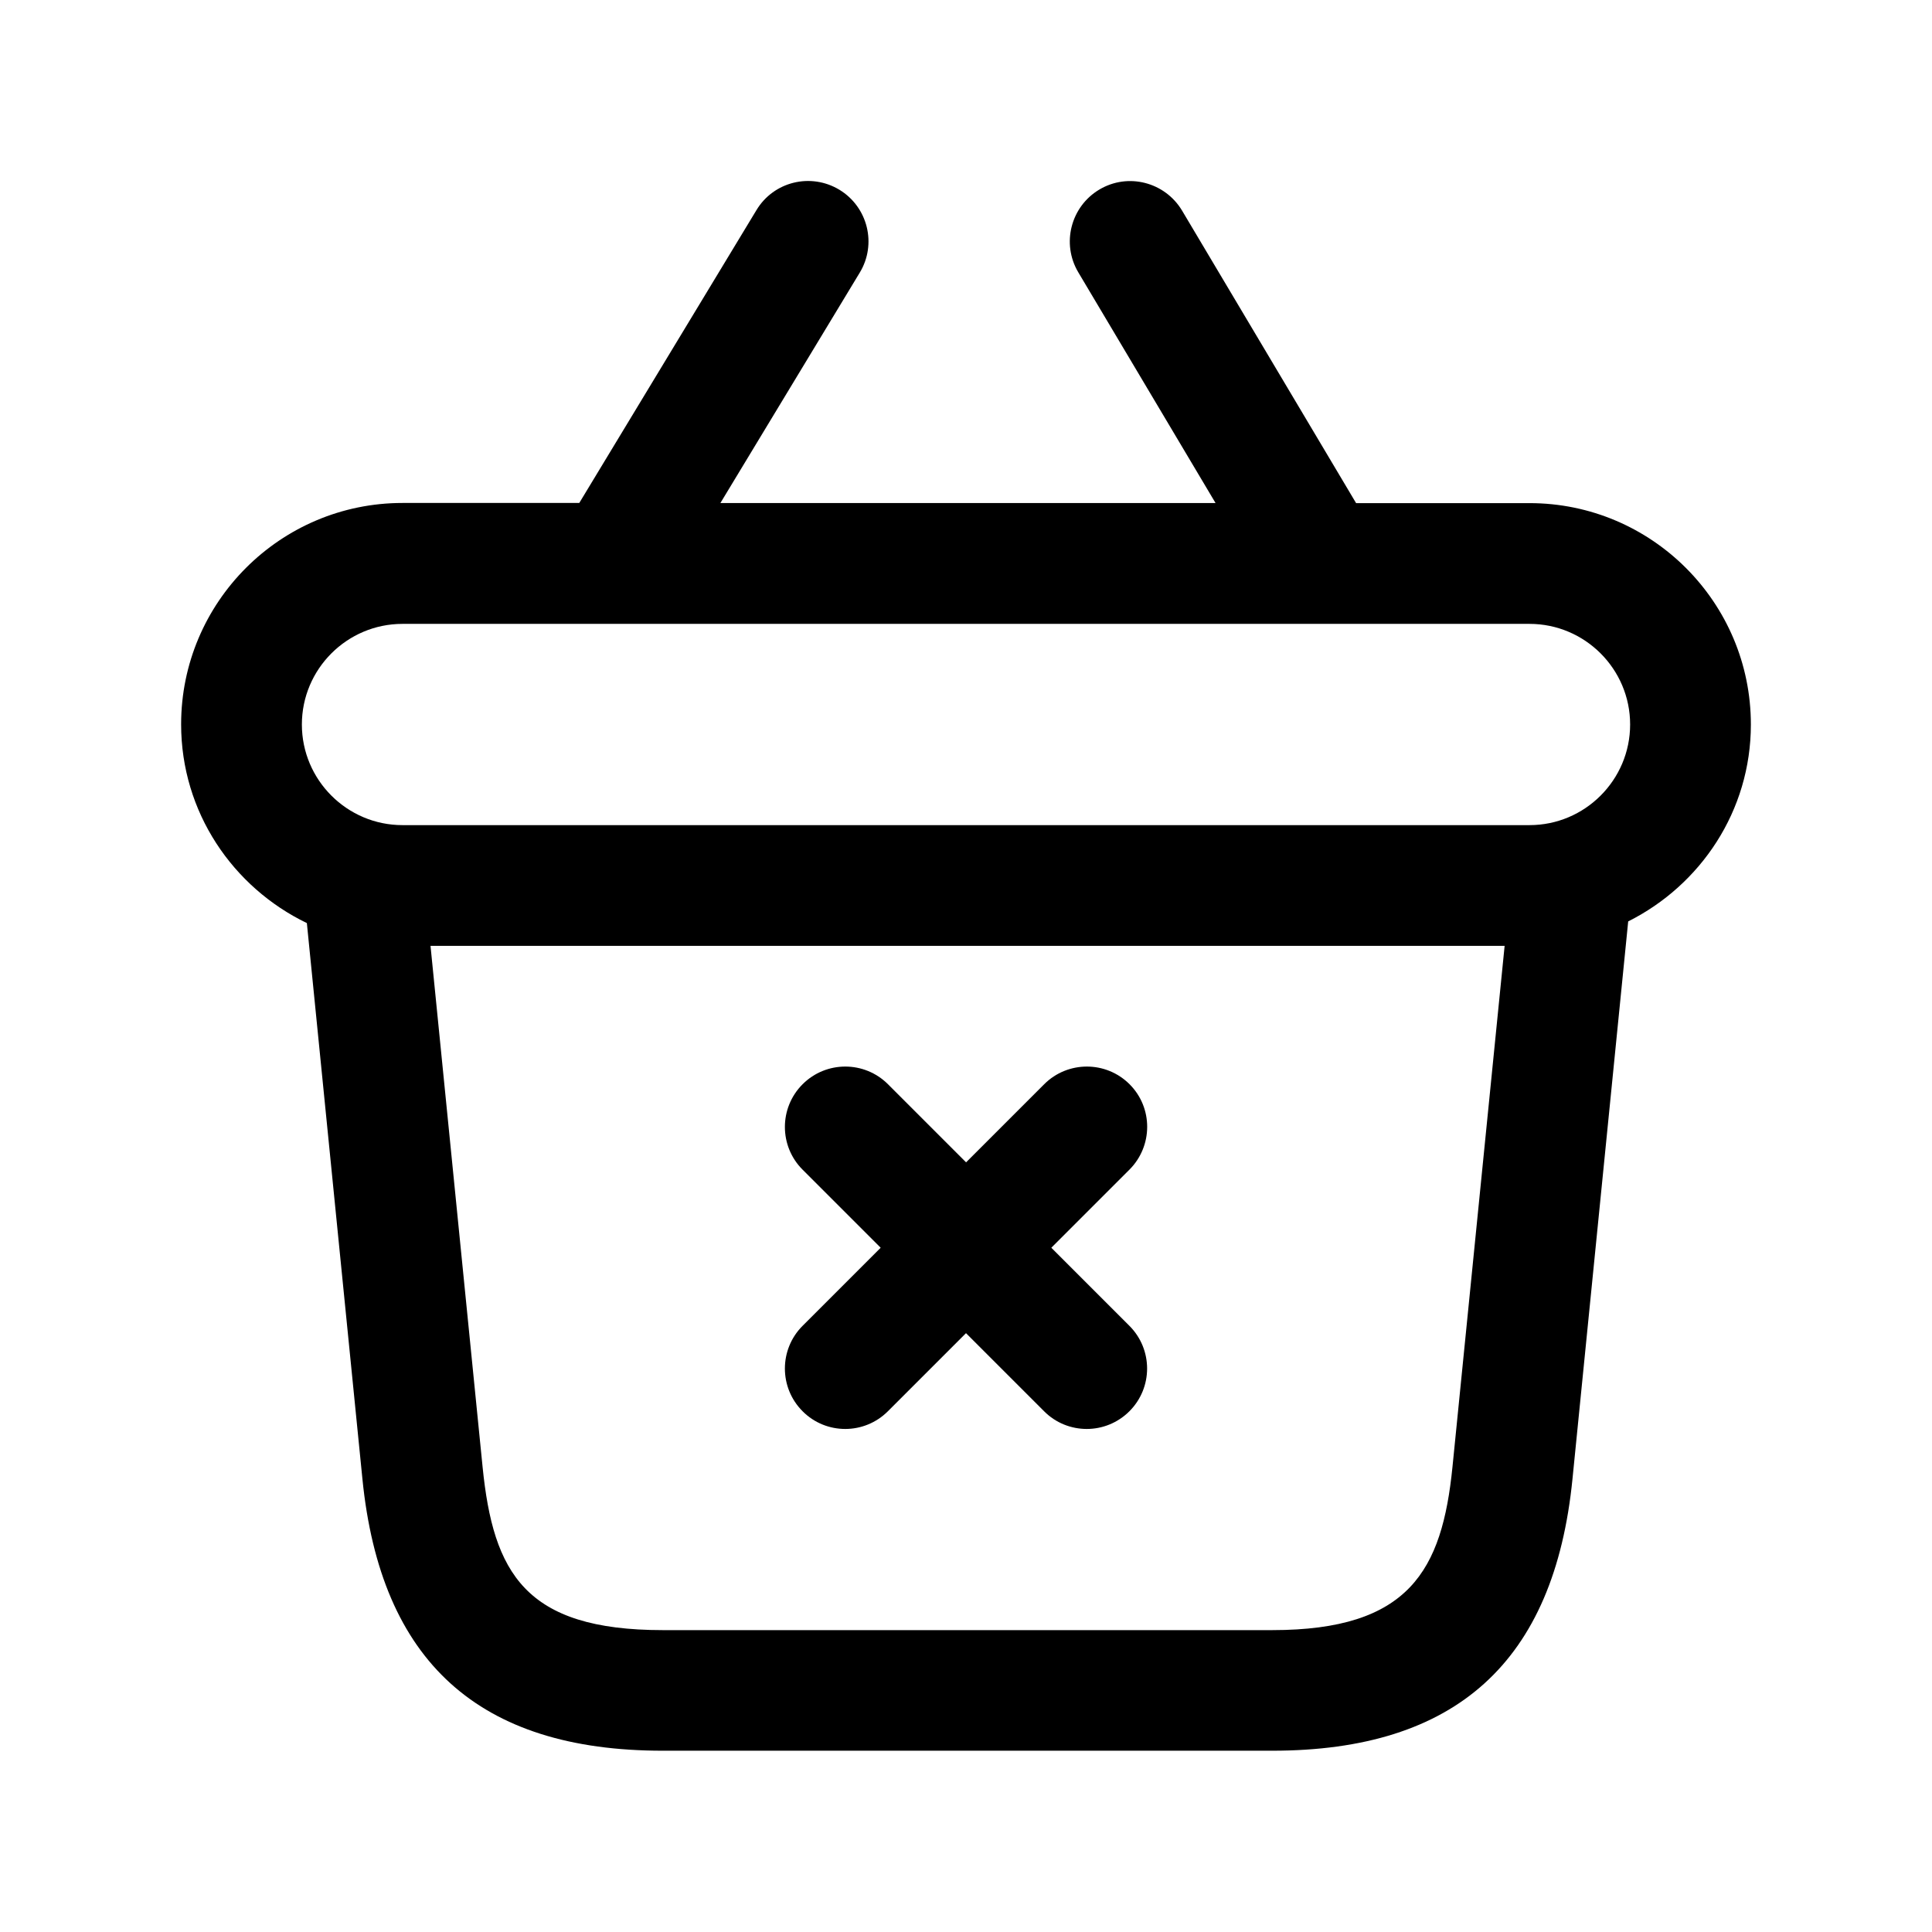
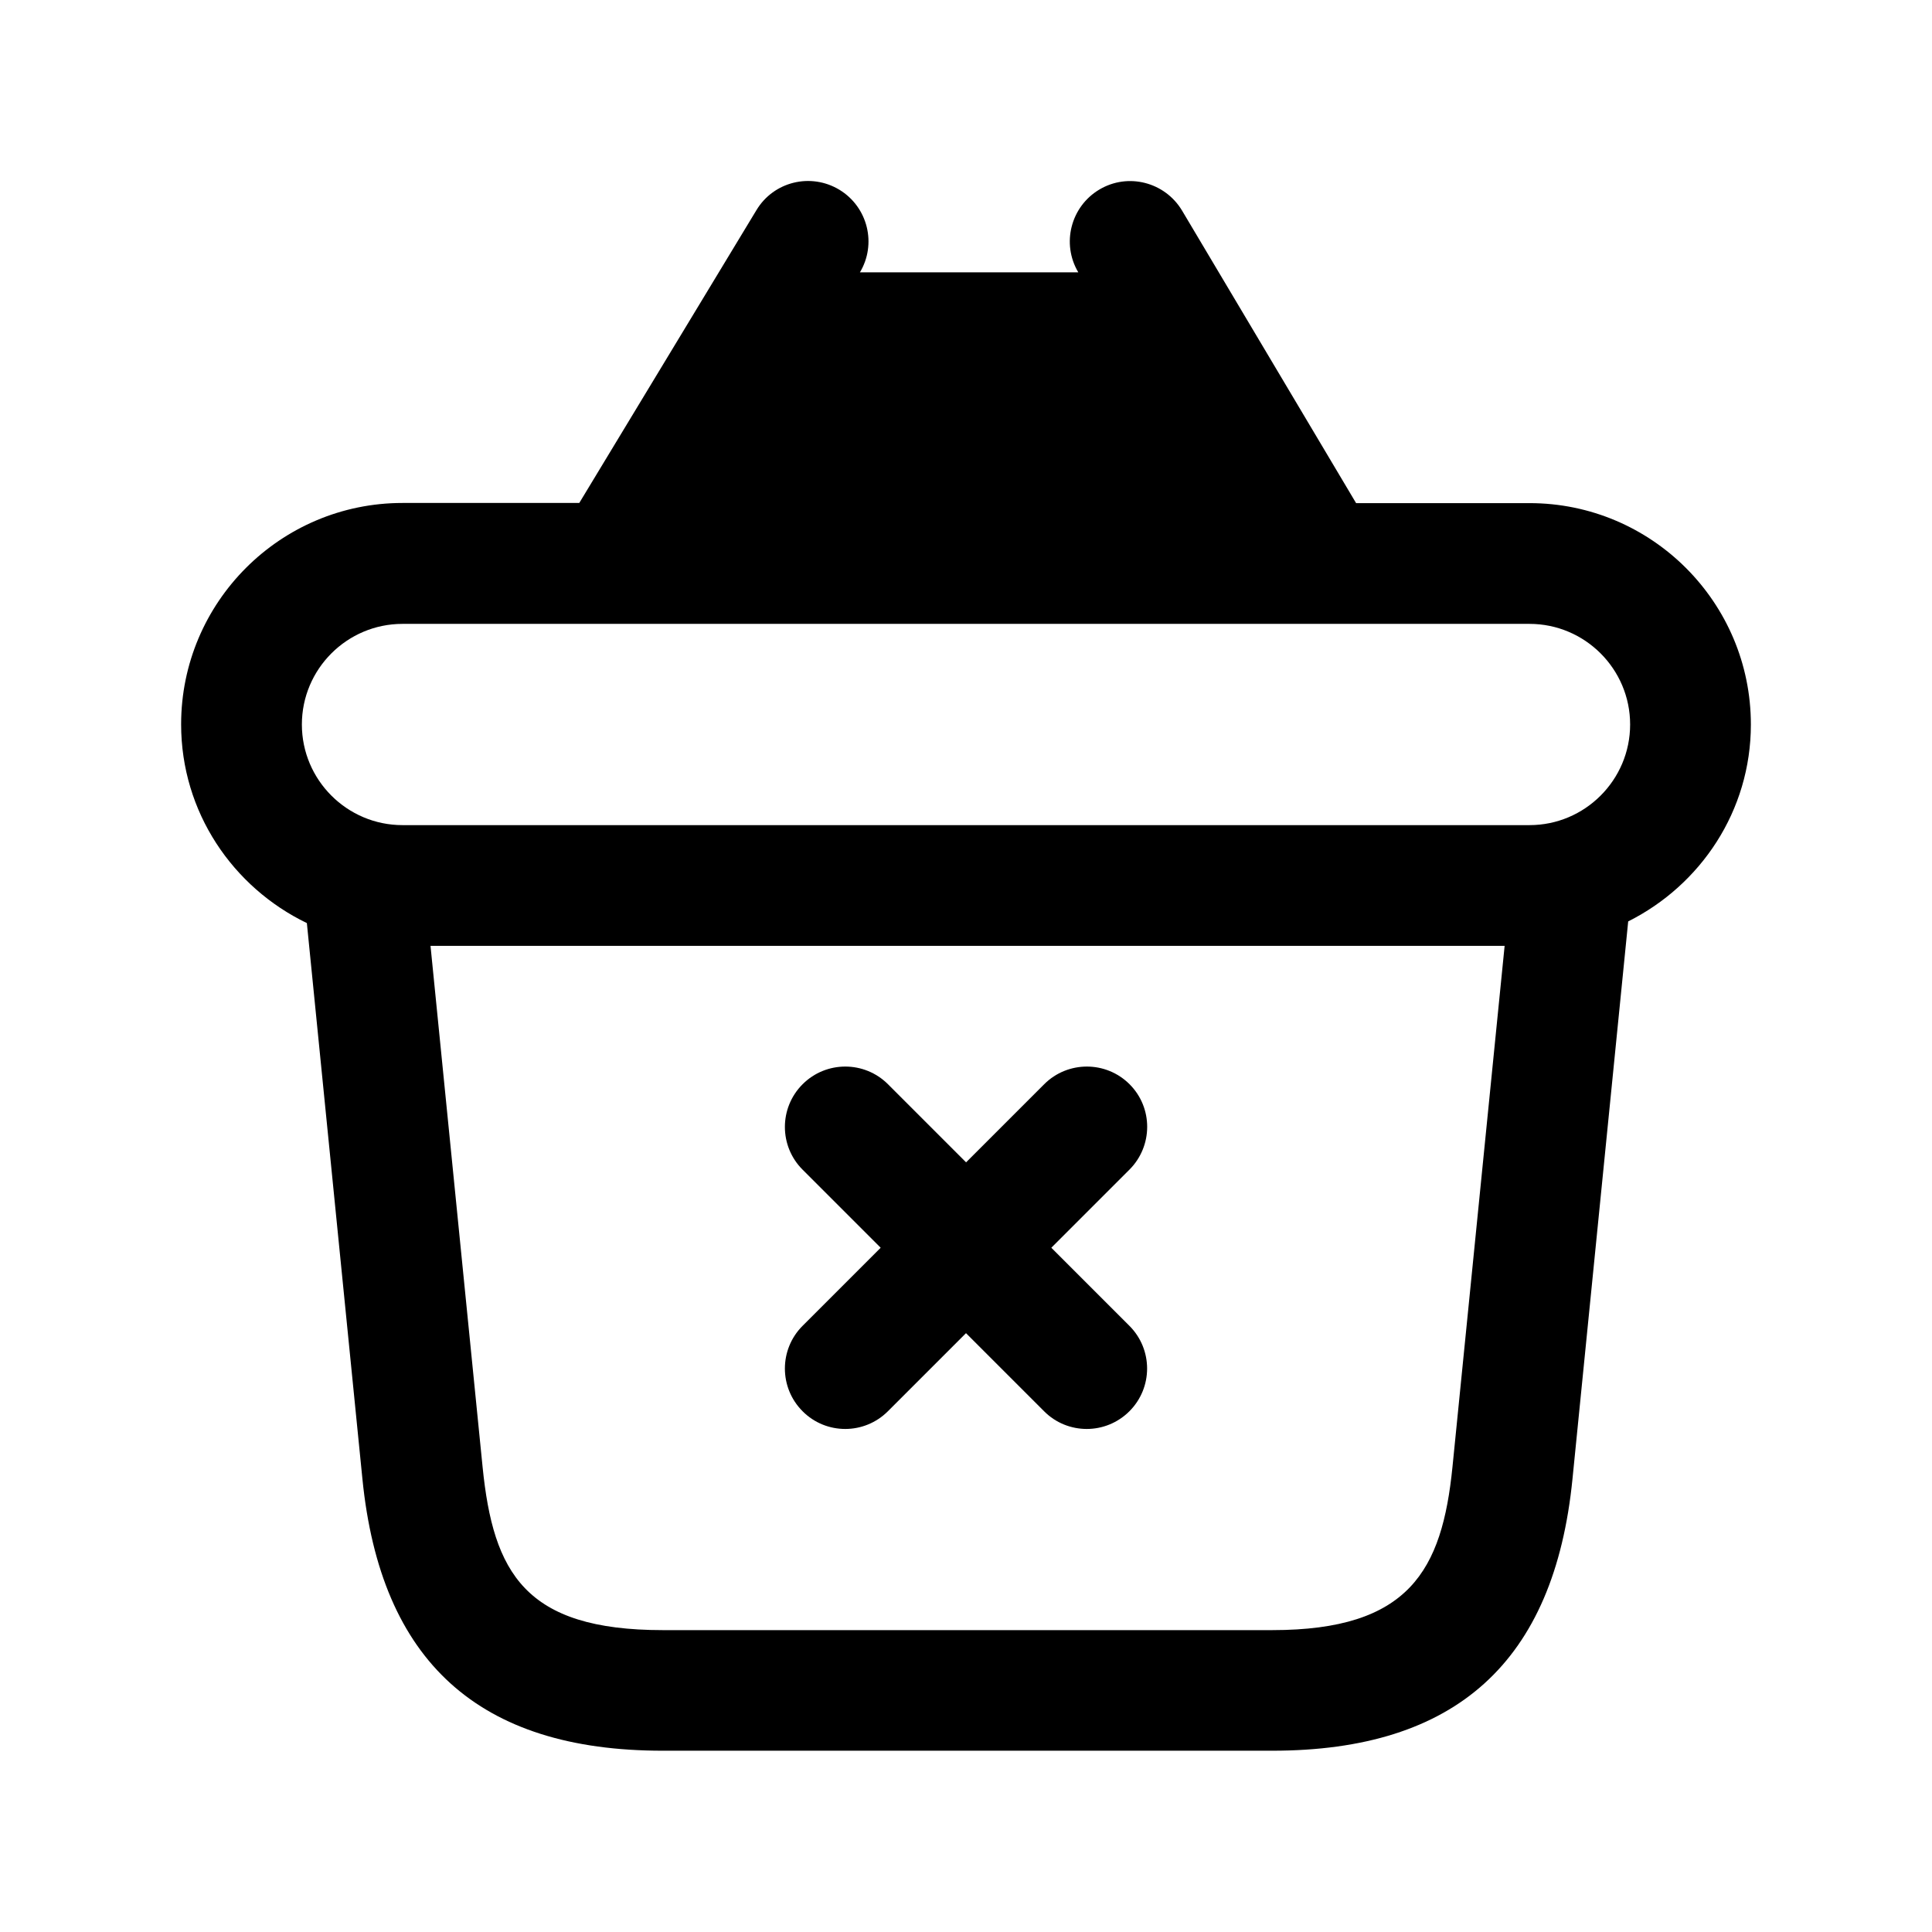
<svg xmlns="http://www.w3.org/2000/svg" width="24" height="24" viewBox="0 0 24 24" fill="none">
-   <path d="M21.75 9C21.75 7.483 20.517 6.25 19 6.25H16.846L14.684 2.616C14.472 2.262 14.013 2.142 13.656 2.355C13.301 2.567 13.183 3.027 13.395 3.383L15.1 6.249H8.949L10.68 3.387C10.895 3.033 10.781 2.572 10.427 2.357C10.07 2.142 9.61 2.256 9.397 2.61L7.196 6.248H5C3.483 6.248 2.25 7.481 2.25 8.998C2.25 10.087 2.891 11.022 3.812 11.467L4.502 18.371C4.729 20.643 5.949 21.748 8.233 21.748H15.803C18.087 21.748 19.308 20.644 19.534 18.371L20.226 11.446C21.126 10.995 21.75 10.073 21.75 9ZM5 7.75H19C19.689 7.75 20.25 8.311 20.25 9C20.25 9.689 19.689 10.25 19 10.25H5C4.311 10.25 3.75 9.689 3.75 9C3.75 8.311 4.311 7.75 5 7.75ZM18.043 18.224C17.914 19.507 17.507 20.25 15.804 20.25H8.234C6.522 20.25 6.127 19.538 5.995 18.224L5.348 11.75H18.691L18.043 18.224ZM14.03 14.53L13.06 15.5L14.03 16.47C14.323 16.763 14.323 17.238 14.03 17.531C13.884 17.677 13.692 17.751 13.5 17.751C13.308 17.751 13.116 17.678 12.97 17.531L12 16.561L11.03 17.531C10.884 17.677 10.692 17.751 10.5 17.751C10.308 17.751 10.116 17.678 9.97 17.531C9.677 17.238 9.677 16.763 9.97 16.47L10.94 15.5L9.97 14.53C9.677 14.237 9.677 13.762 9.97 13.469C10.263 13.176 10.738 13.176 11.031 13.469L12.001 14.439L12.971 13.469C13.264 13.176 13.739 13.176 14.032 13.469C14.325 13.762 14.323 14.237 14.03 14.53Z" fill="black" />
+   <path d="M21.75 9C21.75 7.483 20.517 6.25 19 6.25H16.846L14.684 2.616C14.472 2.262 14.013 2.142 13.656 2.355C13.301 2.567 13.183 3.027 13.395 3.383H8.949L10.68 3.387C10.895 3.033 10.781 2.572 10.427 2.357C10.07 2.142 9.61 2.256 9.397 2.61L7.196 6.248H5C3.483 6.248 2.25 7.481 2.25 8.998C2.25 10.087 2.891 11.022 3.812 11.467L4.502 18.371C4.729 20.643 5.949 21.748 8.233 21.748H15.803C18.087 21.748 19.308 20.644 19.534 18.371L20.226 11.446C21.126 10.995 21.75 10.073 21.75 9ZM5 7.75H19C19.689 7.75 20.25 8.311 20.25 9C20.25 9.689 19.689 10.25 19 10.25H5C4.311 10.25 3.75 9.689 3.75 9C3.75 8.311 4.311 7.75 5 7.75ZM18.043 18.224C17.914 19.507 17.507 20.25 15.804 20.25H8.234C6.522 20.25 6.127 19.538 5.995 18.224L5.348 11.75H18.691L18.043 18.224ZM14.03 14.53L13.06 15.5L14.03 16.47C14.323 16.763 14.323 17.238 14.03 17.531C13.884 17.677 13.692 17.751 13.5 17.751C13.308 17.751 13.116 17.678 12.97 17.531L12 16.561L11.03 17.531C10.884 17.677 10.692 17.751 10.5 17.751C10.308 17.751 10.116 17.678 9.97 17.531C9.677 17.238 9.677 16.763 9.97 16.47L10.94 15.5L9.97 14.53C9.677 14.237 9.677 13.762 9.97 13.469C10.263 13.176 10.738 13.176 11.031 13.469L12.001 14.439L12.971 13.469C13.264 13.176 13.739 13.176 14.032 13.469C14.325 13.762 14.323 14.237 14.03 14.53Z" fill="black" />
</svg>